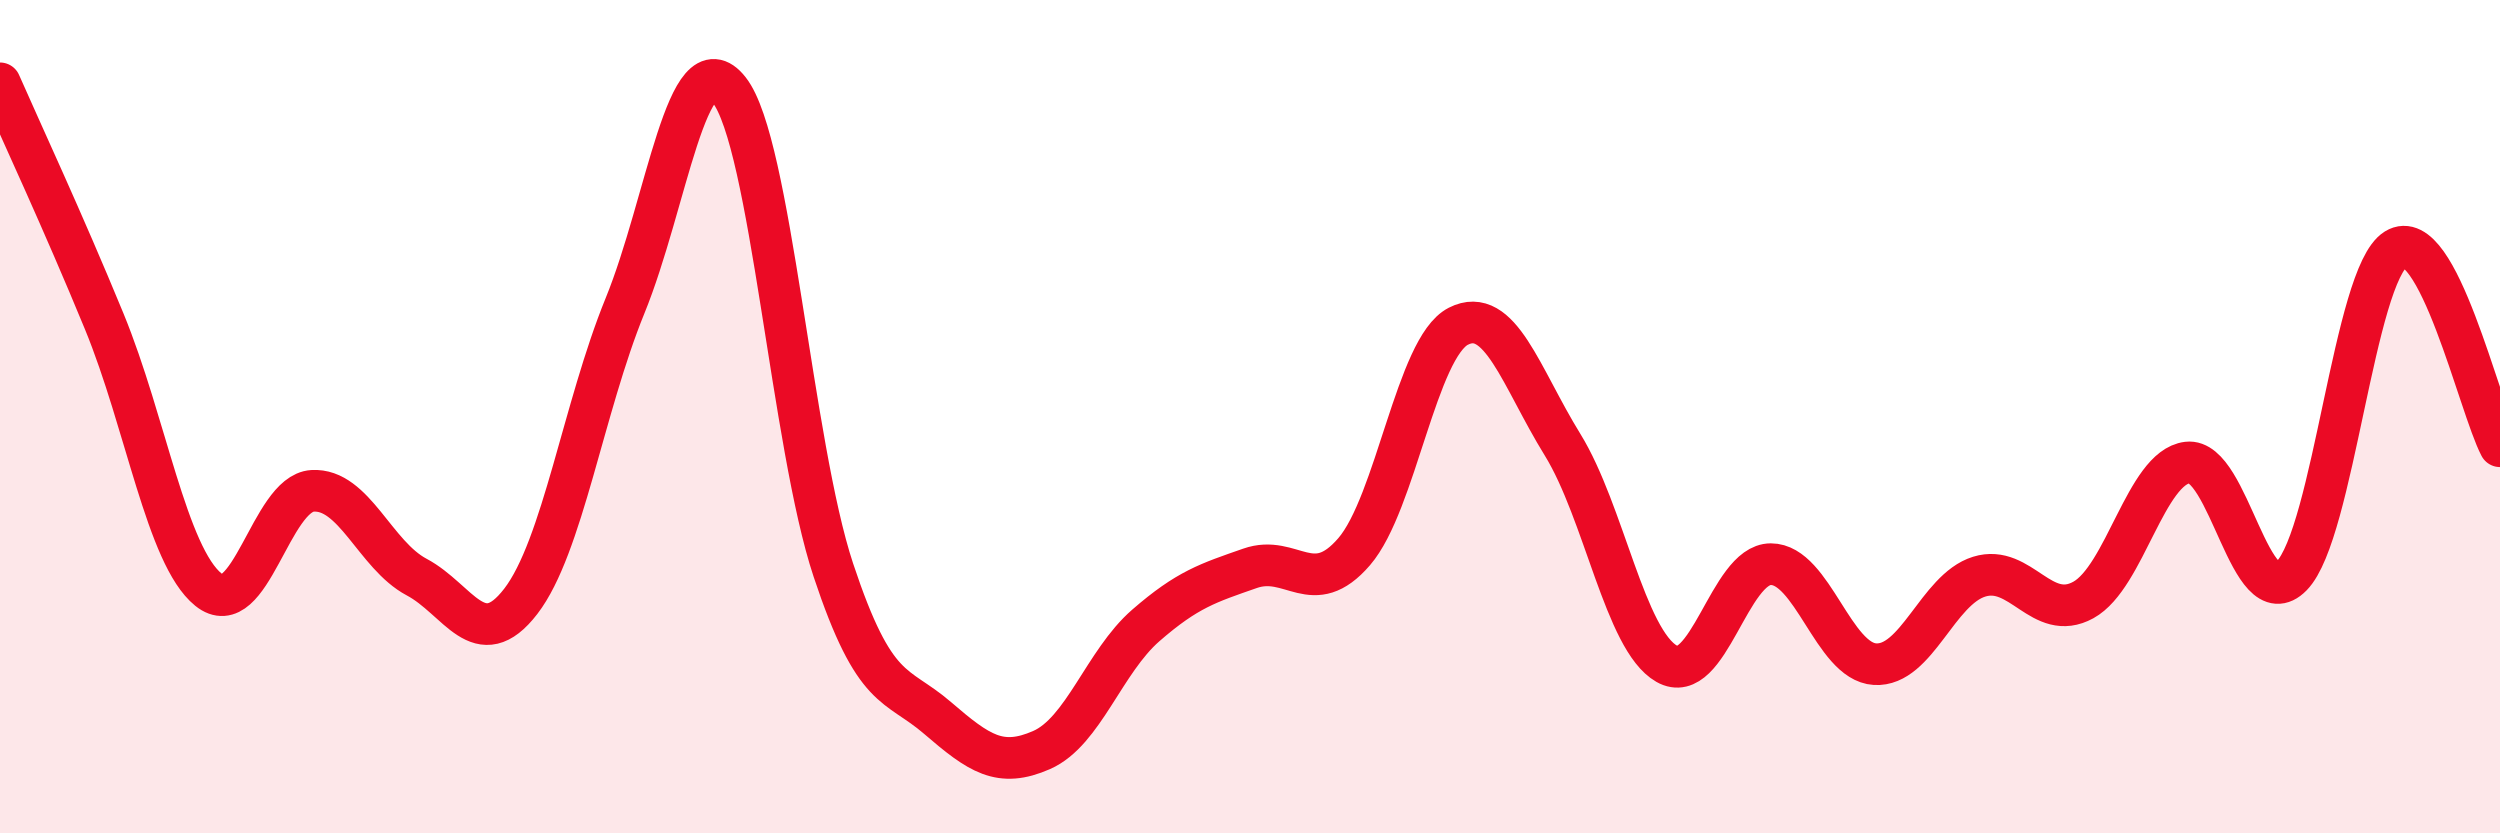
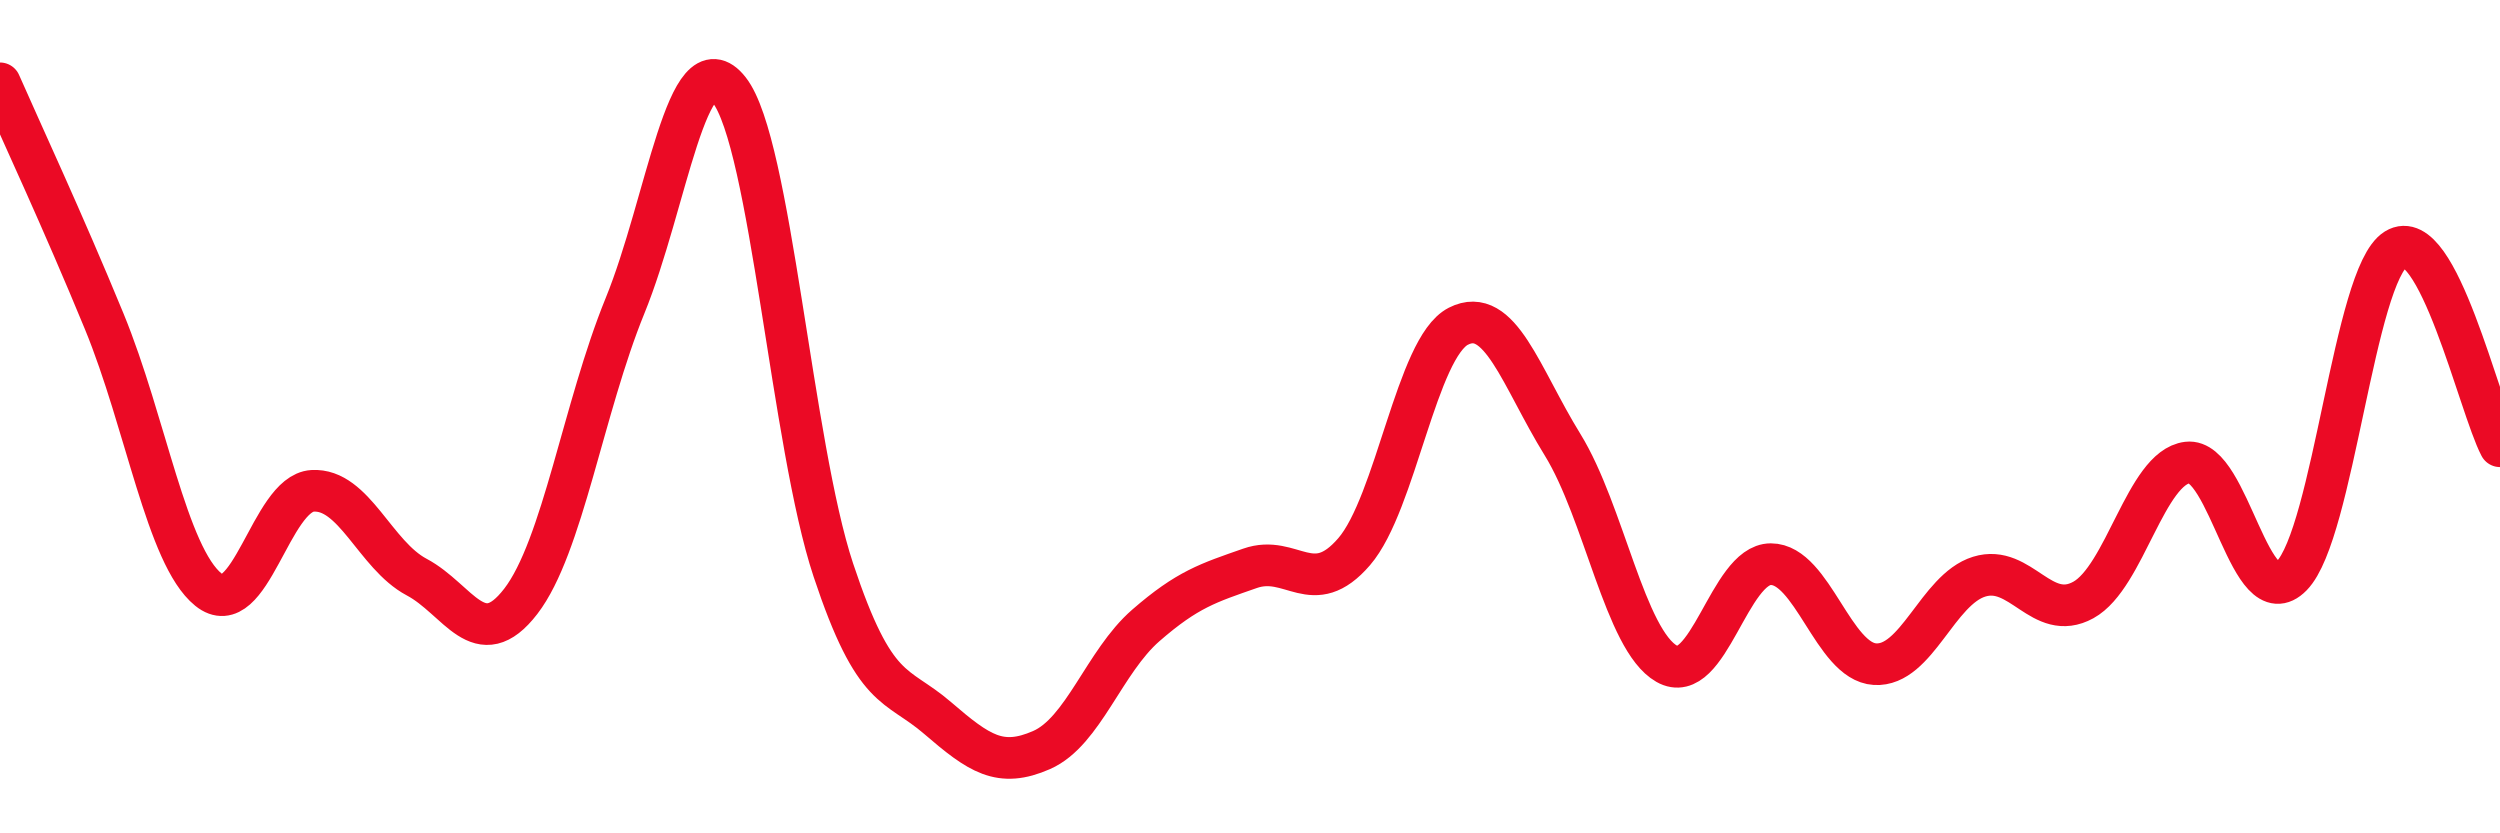
<svg xmlns="http://www.w3.org/2000/svg" width="60" height="20" viewBox="0 0 60 20">
-   <path d="M 0,2 C 0.5,3.14 1.5,5.28 2.5,7.71 C 3.5,10.14 4,13.34 5,14.15 C 6,14.96 6.5,11.84 7.5,11.78 C 8.5,11.72 9,13.32 10,13.85 C 11,14.38 11.5,15.73 12.5,14.43 C 13.5,13.13 14,9.79 15,7.34 C 16,4.89 16.5,0.89 17.5,2.16 C 18.5,3.43 19,10.67 20,13.68 C 21,16.69 21.5,16.37 22.5,17.23 C 23.5,18.09 24,18.44 25,18 C 26,17.56 26.5,15.88 27.5,15.01 C 28.5,14.14 29,13.99 30,13.64 C 31,13.29 31.5,14.4 32.5,13.24 C 33.5,12.08 34,8.34 35,7.83 C 36,7.32 36.5,9.05 37.5,10.67 C 38.5,12.29 39,15.36 40,15.93 C 41,16.5 41.5,13.54 42.5,13.54 C 43.5,13.54 44,15.88 45,15.94 C 46,16 46.5,14.15 47.5,13.84 C 48.5,13.53 49,14.95 50,14.4 C 51,13.85 51.5,11.22 52.5,11.1 C 53.5,10.98 54,14.84 55,13.82 C 56,12.8 56.5,6.6 57.5,5.98 C 58.5,5.36 59.5,9.76 60,10.71L60 20L0 20Z" fill="#EB0A25" opacity="0.1" stroke-linecap="round" stroke-linejoin="round" />
  <path d="M 0,2 C 0.5,3.14 1.5,5.28 2.5,7.71 C 3.5,10.14 4,13.34 5,14.15 C 6,14.96 6.5,11.84 7.5,11.78 C 8.5,11.72 9,13.32 10,13.85 C 11,14.38 11.5,15.73 12.5,14.43 C 13.5,13.13 14,9.79 15,7.34 C 16,4.89 16.5,0.89 17.5,2.16 C 18.5,3.43 19,10.67 20,13.68 C 21,16.69 21.5,16.37 22.5,17.23 C 23.5,18.09 24,18.44 25,18 C 26,17.56 26.5,15.88 27.5,15.01 C 28.5,14.14 29,13.99 30,13.64 C 31,13.29 31.5,14.4 32.5,13.24 C 33.5,12.08 34,8.34 35,7.83 C 36,7.32 36.5,9.05 37.5,10.67 C 38.5,12.29 39,15.36 40,15.93 C 41,16.5 41.5,13.54 42.5,13.54 C 43.5,13.54 44,15.88 45,15.94 C 46,16 46.5,14.15 47.5,13.84 C 48.5,13.53 49,14.95 50,14.4 C 51,13.85 51.5,11.22 52.5,11.1 C 53.5,10.98 54,14.84 55,13.82 C 56,12.8 56.5,6.6 57.5,5.98 C 58.5,5.36 59.5,9.76 60,10.71" stroke="#EB0A25" stroke-width="1" fill="none" stroke-linecap="round" stroke-linejoin="round" />
</svg>